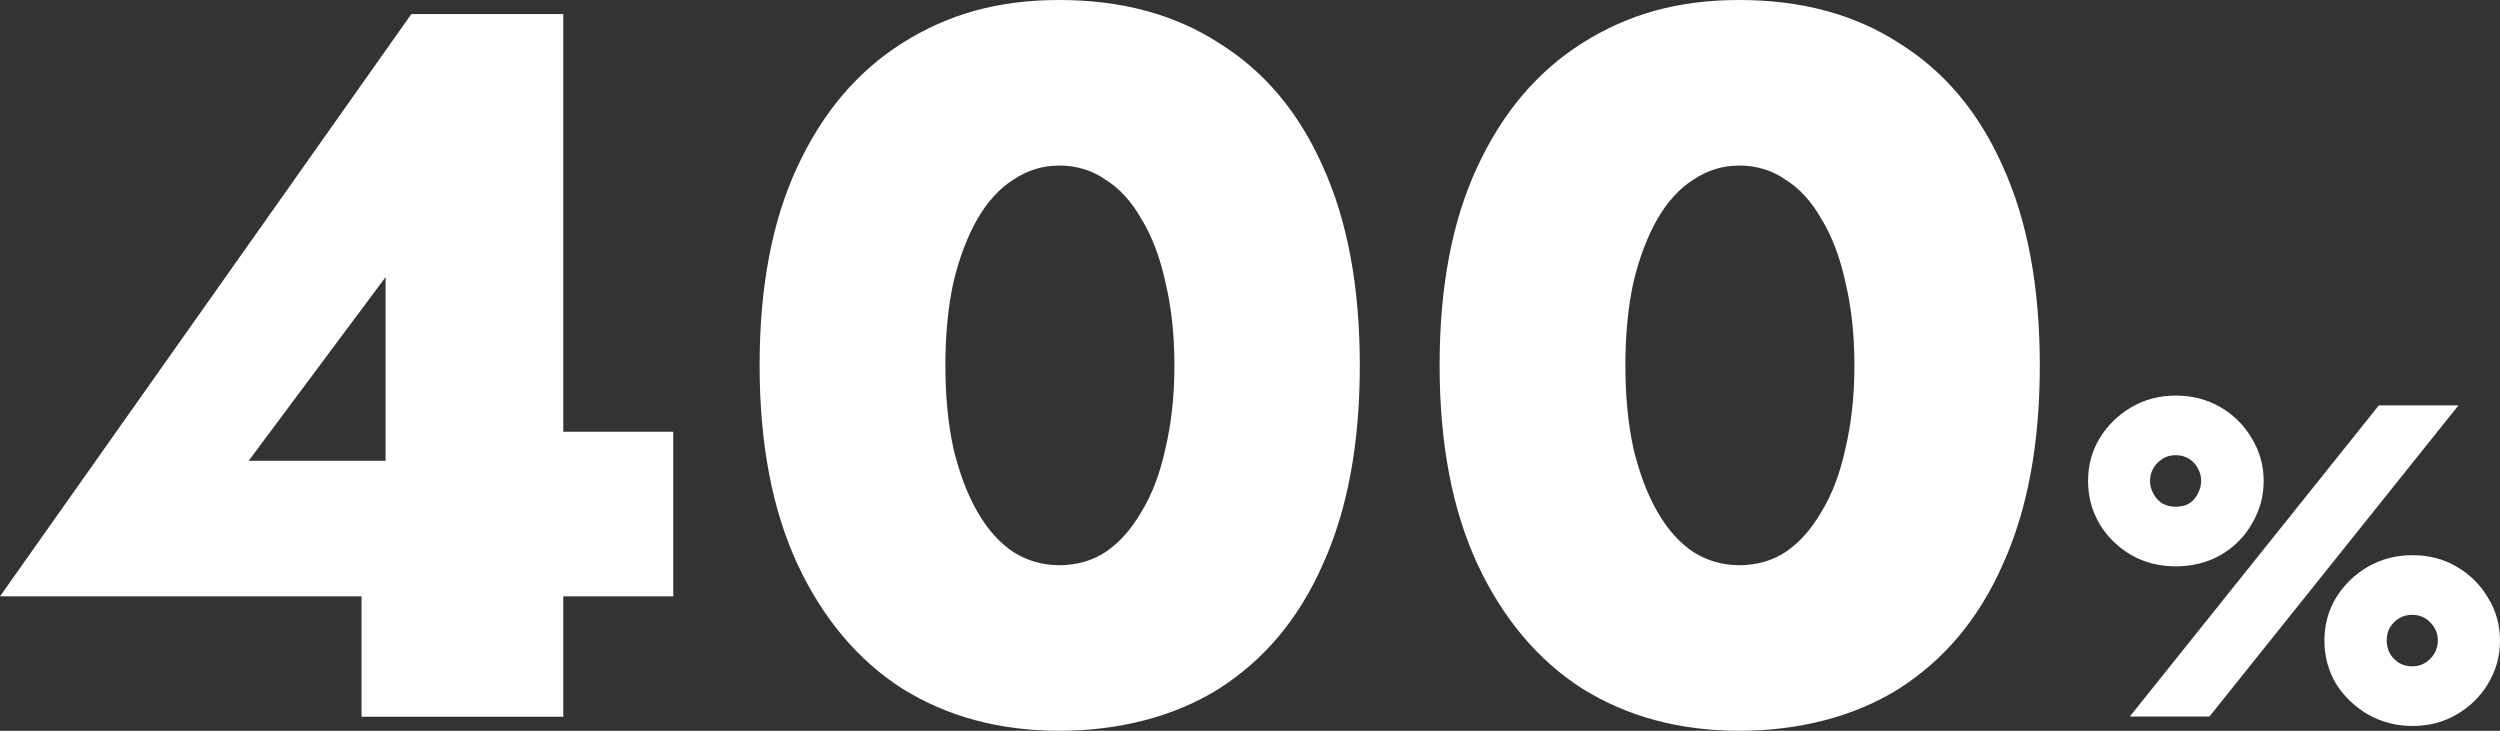
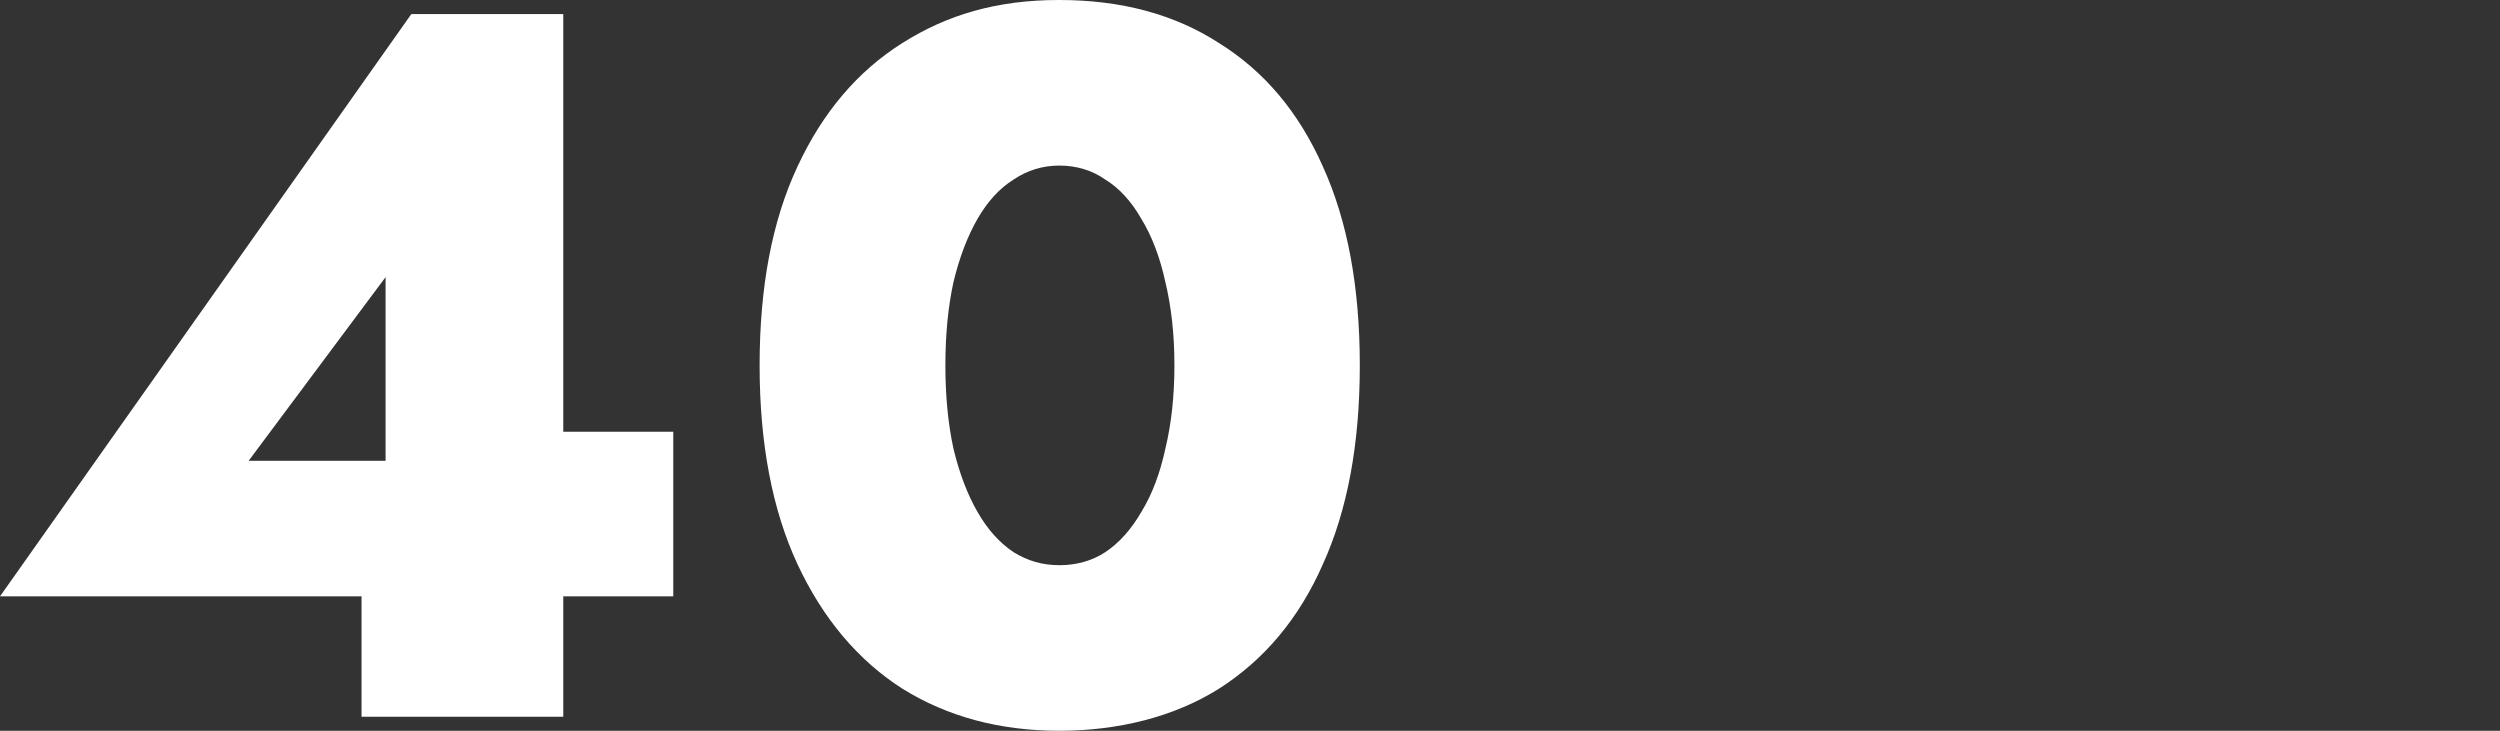
<svg xmlns="http://www.w3.org/2000/svg" id="Layer_2" data-name="Layer 2" viewBox="0 0 130 38">
  <rect x="0" y="0" width="130" height="38" fill="#333333" stroke="none" />
  <defs>
    <style>
      .cls-1 {
        fill: #fff;
      }
    </style>
  </defs>
  <g id="Layer_1-2" data-name="Layer 1">
    <path class="cls-1" d="m0,31.01h35.01v-8.56h-7.43l-.88,1.51h-13.77l7.12-9.55v13.1l-1.25.57v9.19h10.49V.73h-7.9L0,31.01Z" />
    <path class="cls-1" d="m49.16,19c0-1.6.14-3.04.42-4.33.31-1.29.73-2.38,1.25-3.29.52-.9,1.14-1.58,1.87-2.04.73-.49,1.52-.73,2.39-.73s1.7.24,2.39.73c.73.45,1.35,1.13,1.87,2.04.55.9.97,2,1.25,3.29.31,1.29.47,2.73.47,4.33s-.16,3.04-.47,4.33c-.28,1.29-.69,2.38-1.25,3.29-.52.9-1.14,1.6-1.87,2.09-.69.45-1.49.68-2.39.68s-1.66-.23-2.39-.68c-.73-.49-1.35-1.18-1.87-2.09-.52-.9-.94-2-1.25-3.29-.28-1.29-.42-2.73-.42-4.33Zm-9.66,0c0,4.07.66,7.52,1.97,10.34,1.32,2.82,3.13,4.98,5.45,6.47,2.35,1.46,5.07,2.19,8.16,2.19s5.99-.73,8.31-2.19c2.35-1.5,4.16-3.65,5.4-6.47,1.28-2.82,1.92-6.26,1.92-10.34s-.64-7.52-1.92-10.34c-1.25-2.82-3.05-4.96-5.4-6.42-2.32-1.5-5.09-2.24-8.31-2.24s-5.8.75-8.16,2.24c-2.32,1.46-4.14,3.6-5.45,6.42-1.32,2.82-1.97,6.26-1.97,10.34Z" />
-     <path class="cls-1" d="m84.52,19c0-1.6.14-3.04.42-4.33.31-1.29.73-2.38,1.25-3.29.52-.9,1.14-1.58,1.87-2.04.73-.49,1.52-.73,2.39-.73s1.7.24,2.39.73c.73.45,1.35,1.13,1.87,2.04.55.9.97,2,1.25,3.29.31,1.29.47,2.73.47,4.33s-.16,3.04-.47,4.33c-.28,1.29-.69,2.38-1.25,3.29-.52.9-1.14,1.6-1.87,2.09-.69.45-1.49.68-2.39.68s-1.66-.23-2.39-.68c-.73-.49-1.35-1.18-1.87-2.09-.52-.9-.94-2-1.25-3.29-.28-1.29-.42-2.73-.42-4.33Zm-9.66,0c0,4.07.66,7.52,1.97,10.34,1.32,2.82,3.13,4.98,5.45,6.47,2.35,1.46,5.07,2.19,8.16,2.19s5.99-.73,8.31-2.19c2.35-1.5,4.16-3.65,5.4-6.47,1.28-2.82,1.92-6.26,1.92-10.34s-.64-7.52-1.92-10.34c-1.25-2.82-3.05-4.96-5.4-6.42-2.32-1.5-5.09-2.24-8.31-2.24s-5.8.75-8.16,2.24c-2.32,1.46-4.14,3.6-5.45,6.42-1.32,2.82-1.97,6.26-1.97,10.34Z" />
-     <path class="cls-1" d="m108.58,25.01c0,.82.2,1.56.6,2.24.41.68.97,1.22,1.66,1.62.69.39,1.46.58,2.3.58s1.63-.19,2.32-.58c.69-.4,1.24-.94,1.63-1.62.41-.68.62-1.43.62-2.24s-.21-1.56-.62-2.22c-.4-.68-.94-1.22-1.63-1.62-.69-.4-1.47-.6-2.32-.6s-1.61.2-2.3.6c-.69.4-1.24.94-1.66,1.62-.4.66-.6,1.4-.6,2.22Zm3.22,0c0-.25.06-.47.18-.67.12-.2.28-.36.48-.49.2-.12.42-.18.67-.18.26,0,.49.06.69.18.2.12.35.29.46.49.12.2.18.42.18.67,0,.23-.06.45-.18.67-.11.22-.26.39-.46.51-.2.11-.43.16-.69.16-.25,0-.47-.05-.67-.16-.2-.12-.36-.29-.48-.51-.12-.22-.18-.44-.18-.67Zm9.07,8.3c0,.82.2,1.56.6,2.24.41.66.97,1.19,1.66,1.6.71.4,1.48.6,2.32.6s1.63-.2,2.3-.6c.69-.4,1.23-.93,1.63-1.6.41-.68.62-1.43.62-2.24s-.21-1.56-.62-2.22c-.4-.68-.94-1.22-1.63-1.62-.68-.4-1.44-.6-2.3-.6s-1.62.2-2.32.6c-.69.4-1.24.94-1.66,1.62-.4.66-.6,1.4-.6,2.22Zm3.24,0c0-.25.05-.47.16-.67.12-.2.28-.36.48-.49.2-.12.43-.18.69-.18.25,0,.47.06.67.18.2.12.36.29.48.49.12.2.18.42.18.67,0,.23-.06.45-.18.67-.12.2-.28.36-.48.49-.2.12-.42.18-.67.18-.26,0-.49-.06-.69-.18-.2-.12-.36-.29-.48-.49-.11-.22-.16-.44-.16-.67Zm-.41-12.23l-12.95,16.18h4.14l12.95-16.18h-4.14Z" />
  </g>
</svg>